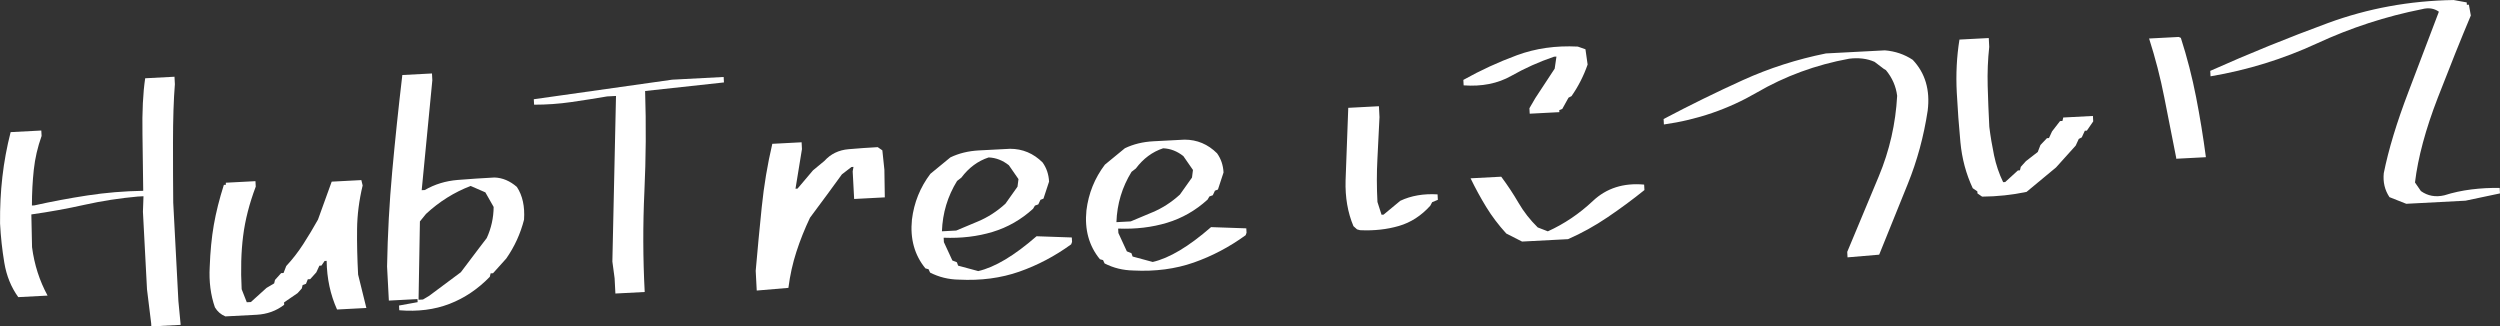
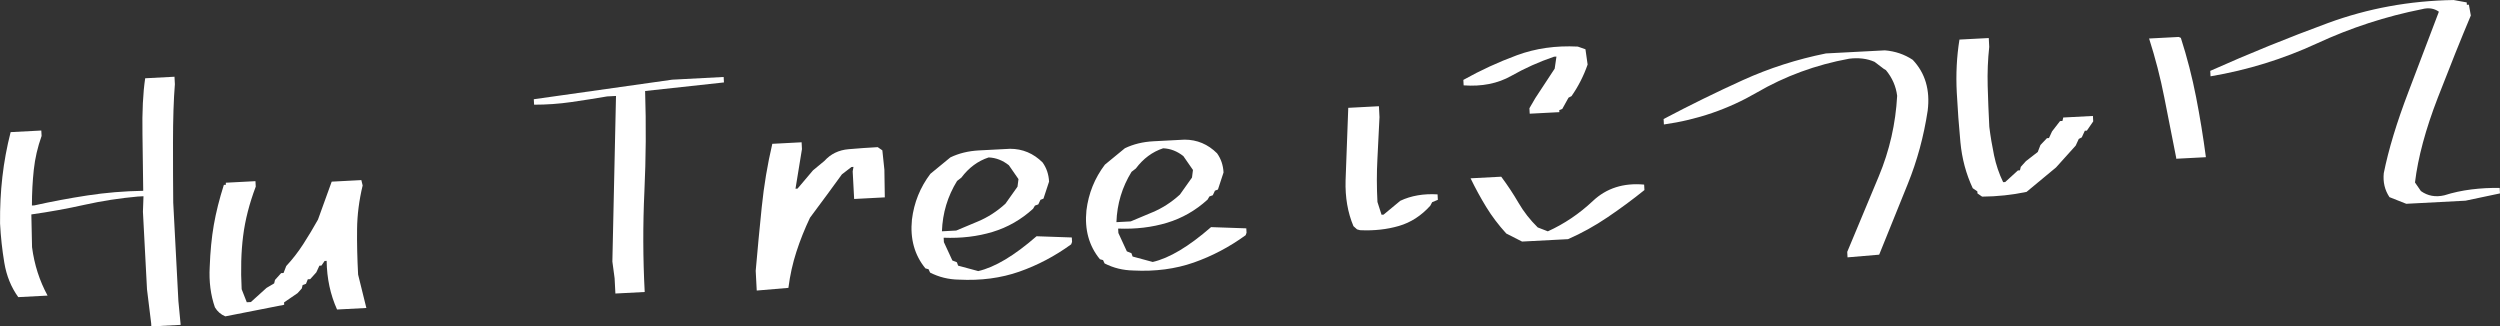
<svg xmlns="http://www.w3.org/2000/svg" id="_レイヤー_2" viewBox="0 0 1288.07 168.16">
  <rect x="0" y="0" width="1288.07" height="168.16" fill="#333333" stroke="none" />
  <defs>
    <style>.cls-1{fill:#fff;}</style>
  </defs>
  <g id="_レイヤー_1-2">
    <path class="cls-1" d="m77.97,168.16l-.08-1.58-2.15-17.49-2.1-40.04.29-7.94-2.98.16c-9.35.84-18.49,2.26-27.42,4.25-8.94,2-18.06,3.65-27.38,4.96l.36,16.88c1.17,8.98,3.84,17.29,8,24.94l-15.1.79c-3.67-5.09-6.06-10.98-7.18-17.67-1.12-6.69-1.85-13.43-2.2-20.22-.08-8.33.31-16.36,1.2-24.1.88-7.73,2.3-15.41,4.25-23.02l15.8-.83.15,2.81c-2.05,5.74-3.39,11.53-4.02,17.38-.63,5.84-.96,12-.97,18.45l1.23-.06c8.93-1.99,18.06-3.7,27.37-5.13,9.32-1.43,18.9-2.22,28.75-2.39-.06-7.86-.19-17.6-.39-29.21-.2-11.61.27-21.2,1.4-28.77l15.1-.79.2,3.86c-.64,7.9-.97,17.95-.97,30.16,0,12.21.03,22.48.12,30.81l2.66,50.75,1.17,12.26-15.1.79Z" />
-     <path class="cls-1" d="m116.08,163c-2.28-.94-4.06-2.49-5.35-4.65-2.21-6.34-3.1-13.28-2.68-20.81.29-8,.99-15.22,2.12-21.68,1.13-6.46,2.85-13.33,5.17-20.61l1.05-.06-.05-1.05,15.28-.8.15,2.81c-3.3,8.74-5.47,17.22-6.5,25.43-1.04,8.21-1.29,17.35-.76,27.42l2.64,6.73,2.11-.11,8.07-7.29,3.93-2.32.43-1.78,3.16-3.51,1.23-.06,1.4-3.59c3.22-3.45,6.16-7.25,8.82-11.38,2.66-4.13,5.17-8.31,7.53-12.54l7.07-19.56,15.28-.8.67,2.78c-1.83,7.61-2.79,15.09-2.87,22.42-.09,7.34.09,15.17.53,23.48,1.48,5.91,2.9,11.65,4.25,17.21l-15.1.79c-3.46-7.68-5.24-16.04-5.36-25.07l-1.05.06-1.64,2.37-1.05.06-1.58,3.43-3.16,3.51-1.23.06-.93,2.34-1.73.62-.44,1.78-2.16,2.4-6.97,4.77.06,1.23c-4.06,3.15-8.81,4.86-14.26,5.15-5.44.29-10.8.57-16.07.84Z" />
-     <path class="cls-1" d="m205.72,159.88l-.13-2.46,9.59-1.74-.08-1.58-14.75.77-.92-17.56c.3-16.57,1.18-32.84,2.64-48.82,1.45-15.98,3.19-32.59,5.22-49.84l15.28-.8.18,3.51-5.48,56.63,1.58-.08c5.13-2.97,10.79-4.7,16.98-5.2,6.19-.5,12.51-.92,18.95-1.26,4.12.14,7.96,1.76,11.52,4.85,2.93,4.42,4.16,10.05,3.7,16.88-1.85,7.26-4.91,13.93-9.16,20.02l-6.82,7.58-1.23.06-.43,1.78c-6.13,6.31-13.04,10.96-20.75,13.94-7.71,2.98-16.34,4.08-25.89,3.29Zm15.45-7.5l16.27-12.12,9.55-12.65,3.79-4.95c2.32-5.05,3.5-10.4,3.56-16.03l-4.27-7.52-7.57-3.3c-8.52,3.26-16.19,8.07-23.01,14.41l-3.14,3.86-.7,40.36,2.28-.12,3.24-1.93Z" />
+     <path class="cls-1" d="m116.08,163c-2.28-.94-4.06-2.49-5.35-4.65-2.21-6.34-3.1-13.28-2.68-20.81.29-8,.99-15.22,2.12-21.68,1.13-6.46,2.85-13.33,5.17-20.61l1.05-.06-.05-1.05,15.28-.8.15,2.81c-3.3,8.74-5.47,17.22-6.5,25.43-1.04,8.21-1.29,17.35-.76,27.42l2.64,6.73,2.11-.11,8.07-7.29,3.93-2.32.43-1.78,3.16-3.51,1.23-.06,1.4-3.59c3.22-3.45,6.16-7.25,8.82-11.38,2.66-4.13,5.17-8.31,7.53-12.54l7.07-19.56,15.28-.8.67,2.78c-1.83,7.61-2.79,15.09-2.87,22.42-.09,7.34.09,15.17.53,23.48,1.48,5.91,2.9,11.65,4.25,17.21l-15.1.79c-3.46-7.68-5.24-16.04-5.36-25.07l-1.05.06-1.64,2.37-1.05.06-1.58,3.43-3.16,3.51-1.23.06-.93,2.34-1.73.62-.44,1.78-2.16,2.4-6.97,4.77.06,1.23Z" />
    <path class="cls-1" d="m317.07,151.23l-.41-7.9-1.15-8.57,1.87-85.32-4.57.24c-5.93,1.02-12.08,1.98-18.42,2.9-6.35.92-12.75,1.37-19.21,1.36l-.15-2.81,71.31-10.08,26.51-1.39.15,2.81-40.62,4.42c.56,17.35.43,34.61-.37,51.79-.8,17.18-.75,34.43.16,51.76l-15.1.79Z" />
    <path class="cls-1" d="m389.89,149.7l-.53-10.18c.95-10.97,1.99-21.94,3.12-32.91,1.12-10.98,2.93-21.81,5.43-32.51l15.1-.79.18,3.51-3.33,20.42,1.05-.06,7.96-9.4,5.91-4.89c3.22-3.57,7.37-5.58,12.45-6.02,5.08-.44,10.08-.79,15-1.05l2.38,1.64,1.05,9.98.22,14.25-15.8.83-.75-14.22.41-2.31-1.05.06-4.91,3.78c-4.49,6.22-9.97,13.67-16.44,22.34-2.75,5.78-5.09,11.62-7,17.53-1.92,5.91-3.3,12.12-4.13,18.62l-16.3,1.38Z" />
    <path class="cls-1" d="m494.01,144.07c-5.29-.08-10.22-1.29-14.8-3.63l-.79-1.72-1.61-.44c-5.64-6.86-7.96-15.25-6.95-25.17,1.07-8.74,4.24-16.6,9.51-23.56l10.3-8.46c4.35-2.1,9.25-3.3,14.69-3.59s10.8-.57,16.07-.84c6.46.01,12.04,2.36,16.75,7.05,2.02,2.83,3.14,6.12,3.33,9.86l-2.89,8.78-1.55.61-1.11,2.35-1.73.62-.97,1.64c-6.16,5.61-13.12,9.58-20.86,11.92-7.74,2.34-16.14,3.34-25.2,2.99l.12,2.28,4.37,9.45,2.34.93.62,1.73,10.36,2.8c8.58-1.97,18.6-7.96,30.05-17.95l18.17.63.12,2.28-.46,1.26c-8.37,6.07-17.28,10.77-26.73,14.08-9.45,3.31-19.83,4.68-31.13,4.1Zm9.7-29.91c5.17-2.15,9.94-5.21,14.31-9.2l6.23-8.78.5-3.9-4.95-7.14c-3.19-2.53-6.66-3.88-10.42-4.03-5.54,1.82-10.23,5.29-14.07,10.42l-2.2,1.7c-4.87,7.89-7.47,16.53-7.8,25.94l7.38-.39,11.03-4.63Z" />
    <path class="cls-1" d="m583.91,139.36c-5.29-.08-10.22-1.29-14.8-3.63l-.79-1.72-1.61-.44c-5.64-6.86-7.96-15.25-6.95-25.17,1.07-8.74,4.24-16.6,9.51-23.56l10.3-8.46c4.35-2.1,9.25-3.3,14.69-3.59,5.44-.29,10.8-.57,16.07-.84,6.46.01,12.04,2.36,16.74,7.05,2.02,2.83,3.14,6.12,3.33,9.86l-2.88,8.78-1.55.61-1.11,2.35-1.73.62-.97,1.64c-6.16,5.6-13.12,9.58-20.86,11.92-7.74,2.34-16.14,3.34-25.2,2.99l.12,2.28,4.37,9.46,2.34.93.62,1.73,10.36,2.8c8.58-1.97,18.6-7.96,30.05-17.95l18.17.63.12,2.28-.46,1.26c-8.37,6.07-17.28,10.77-26.73,14.08-9.45,3.31-19.83,4.68-31.13,4.1Zm9.7-29.91c5.17-2.15,9.94-5.21,14.31-9.2l6.23-8.78.5-3.9-4.95-7.14c-3.19-2.53-6.66-3.88-10.42-4.03-5.54,1.82-10.23,5.29-14.07,10.42l-2.2,1.7c-4.87,7.89-7.47,16.53-7.8,25.94l7.37-.39,11.03-4.63Z" />
    <path class="cls-1" d="m700.79,118.62l-1.61-.44-1.85-1.66c-2.95-7-4.3-14.86-4.05-23.56l1.38-37.4,15.8-.83.29,5.62c-.33,7.18-.69,14.36-1.07,21.54-.39,7.18-.38,14.58.02,22.18l2.11,6.58,1.05-.06,8.61-7.14c5.61-2.64,12.01-3.74,19.2-3.3l.15,2.81-2.93,1.21-.96,1.81c-4.66,5.17-10.05,8.66-16.18,10.44-6.13,1.79-12.78,2.52-19.96,2.19Zm87.36-60.04l-.15-2.81,3.07-5.27,9.95-15.14.91-6.21-1.23.06c-7.73,2.64-15.07,5.93-22.02,9.87-6.96,3.95-15.14,5.58-24.57,4.9l-.15-2.81c8.78-4.92,17.98-9.16,27.59-12.71,9.61-3.55,20.07-5.04,31.37-4.46l3.95,1.38,1.12,7.87c-2.04,5.86-4.81,11.29-8.3,16.28l-1.54.79-3.22,5.8-1.55.61.05,1.05-15.28.8Zm-3.94,65.88l-8.14-4.15c-3.99-4.37-7.42-8.91-10.31-13.63-2.89-4.72-5.58-9.66-8.08-14.81l15.8-.83c3.28,4.41,6.25,8.89,8.89,13.44,2.64,4.56,5.95,8.79,9.91,12.69l5.21,2.02c8.48-3.85,16.22-9.07,23.21-15.65,6.99-6.59,15.79-9.4,26.41-8.43l.15,2.81c-6.08,4.9-12.41,9.57-18.99,14.02-6.58,4.46-13.36,8.21-20.36,11.28l-23.71,1.24Z" />
    <path class="cls-1" d="m951.9,132.58l-.15-2.81c5.32-12.72,10.74-25.71,16.27-38.97,5.53-13.26,8.67-27.07,9.45-41.43-.61-4.9-2.54-9.31-5.8-13.25l-1.09-.65-4.77-3.62c-3.85-1.68-8.22-2.21-13.11-1.6-17.09,3.13-32.96,8.95-47.59,17.46-14.64,8.51-30.58,13.99-47.82,16.42l-.15-2.81c13.59-7.17,27.18-13.84,40.77-20.01,13.59-6.17,27.87-10.76,42.86-13.78l30.38-1.59c5.3.43,10.08,2.06,14.34,4.88,6.46,6.82,9.03,15.55,7.71,26.18-2.01,13.25-5.42,25.84-10.26,37.78-4.83,11.93-9.74,24.07-14.73,36.43l-16.3,1.38Z" />
    <path class="cls-1" d="m1021.22,101.3l-2.37-1.64-.06-1.05-2.38-1.64c-3.44-7.33-5.55-15.23-6.35-23.7-.8-8.47-1.42-16.97-1.87-25.52-.5-9.48-.04-18.6,1.38-27.36l15.1-.79.24,4.57c-.72,6.49-.98,13.2-.8,20.11.19,6.92.47,13.95.84,21.08.61,4.9,1.42,9.79,2.44,14.66,1.02,4.88,2.58,9.49,4.69,13.84l1.05-.06,6.55-5.98,1.05-.06.43-1.78,2.66-2.96,6.09-4.72,1.39-3.59,3.34-3.52,1.05-.06,1.58-3.43,4.12-5.32,1.23-.06.43-1.78,15.28-.8.15,2.81-3.27,4.75-1.05.06-1.58,3.43-1.54.79-1.58,3.43-10.15,11.27-15.19,12.59c-7.43,1.56-15.08,2.38-22.94,2.44Zm100.04-19.51l-.03-.53c-2.08-10.46-4.11-20.79-6.12-31.02-2-10.22-4.62-20.36-7.84-30.4l15.28-.8,1.08.47c3.23,10.04,5.84,20.21,7.85,30.49,2.01,10.28,3.69,20.61,5.06,30.99l-15.28.8Z" />
    <path class="cls-1" d="m1239.75,104.99l-8.63-3.42c-2.42-3.63-3.4-7.75-2.93-12.35,2.42-12.1,6.67-26.11,12.76-42.05,6.09-15.93,11.3-29.64,15.63-41.14-2.44-1.75-5.34-2.19-8.7-1.3-18.59,3.68-36.62,9.55-54.1,17.63-17.48,8.08-35.76,13.73-54.84,16.96l-.15-2.81c19.96-8.91,40.19-17.13,60.69-24.66,20.5-7.53,42.07-11.48,64.7-11.84l6.75,1.23.06,1.23,1.05-.06,1,5.58c-5.01,11.88-10.67,25.98-16.98,42.27-6.31,16.3-10.24,30.88-11.79,43.76l3.05,4.42c3.54,2.52,7.57,3.24,12.09,2.18,4.38-1.4,9.03-2.41,13.93-3.02,4.9-.61,9.75-.86,14.57-.76l.15,2.81-17.76,3.75-30.55,1.6Z" />
  </g>
</svg>